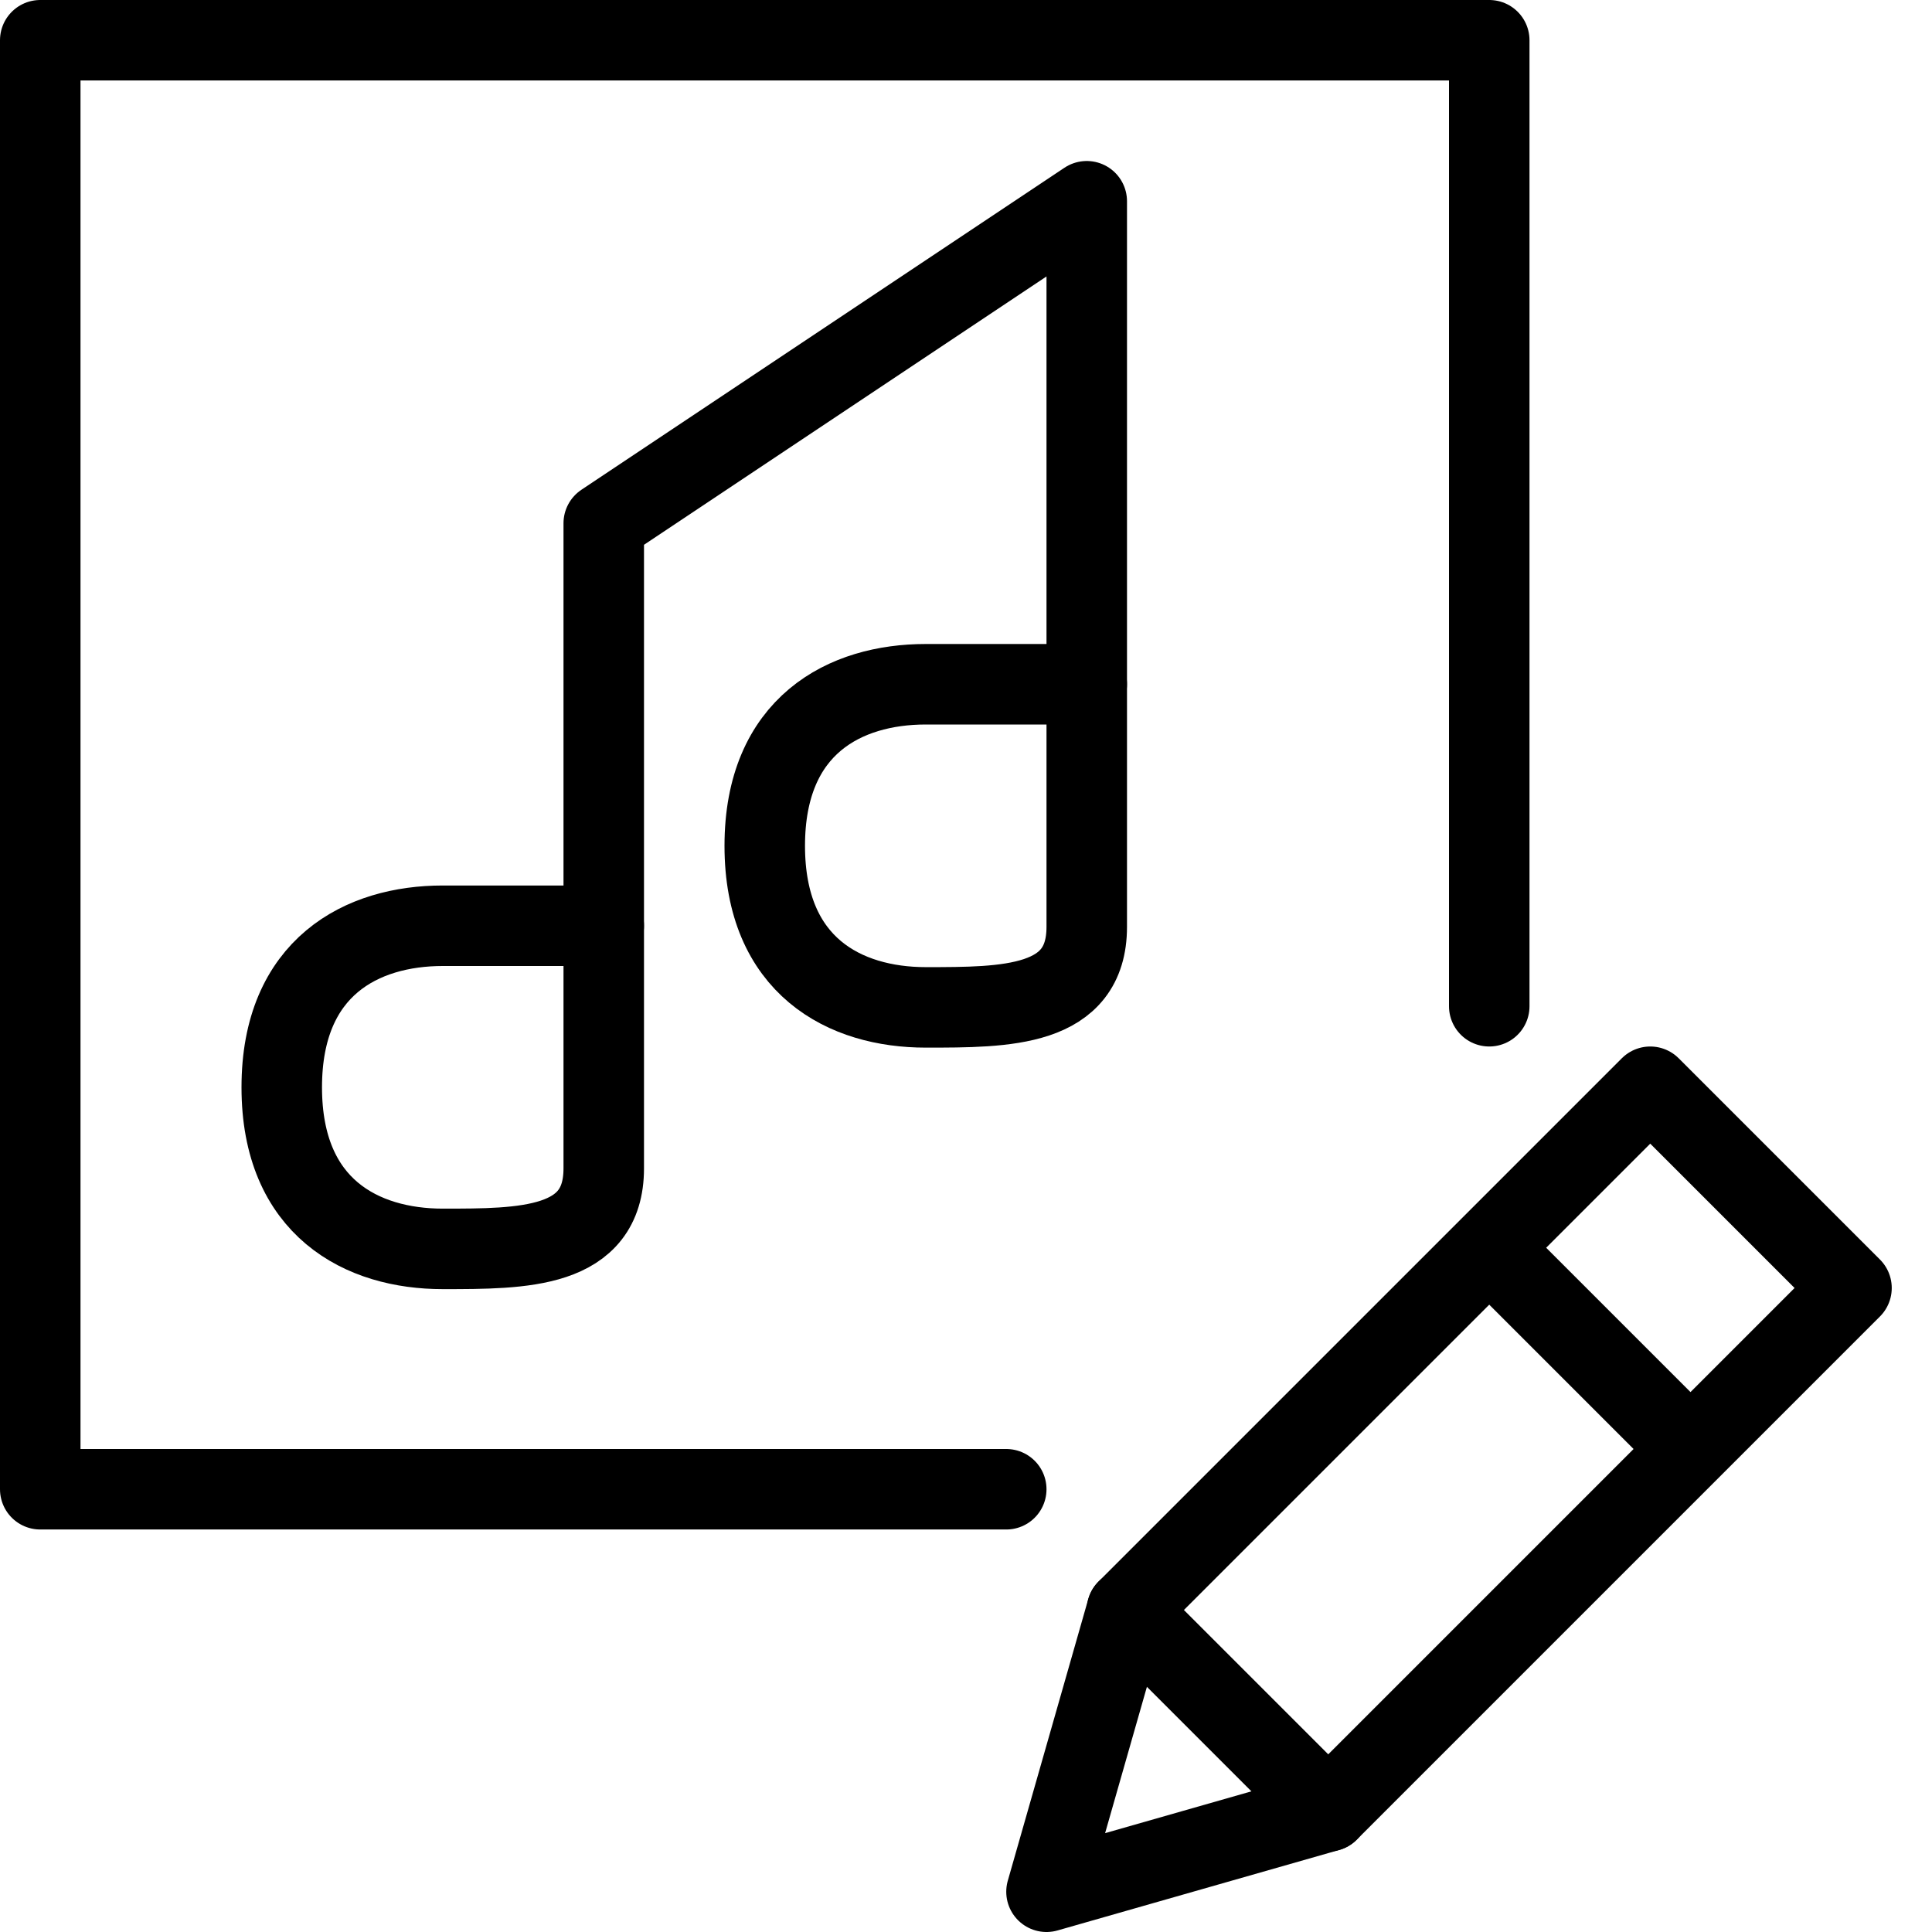
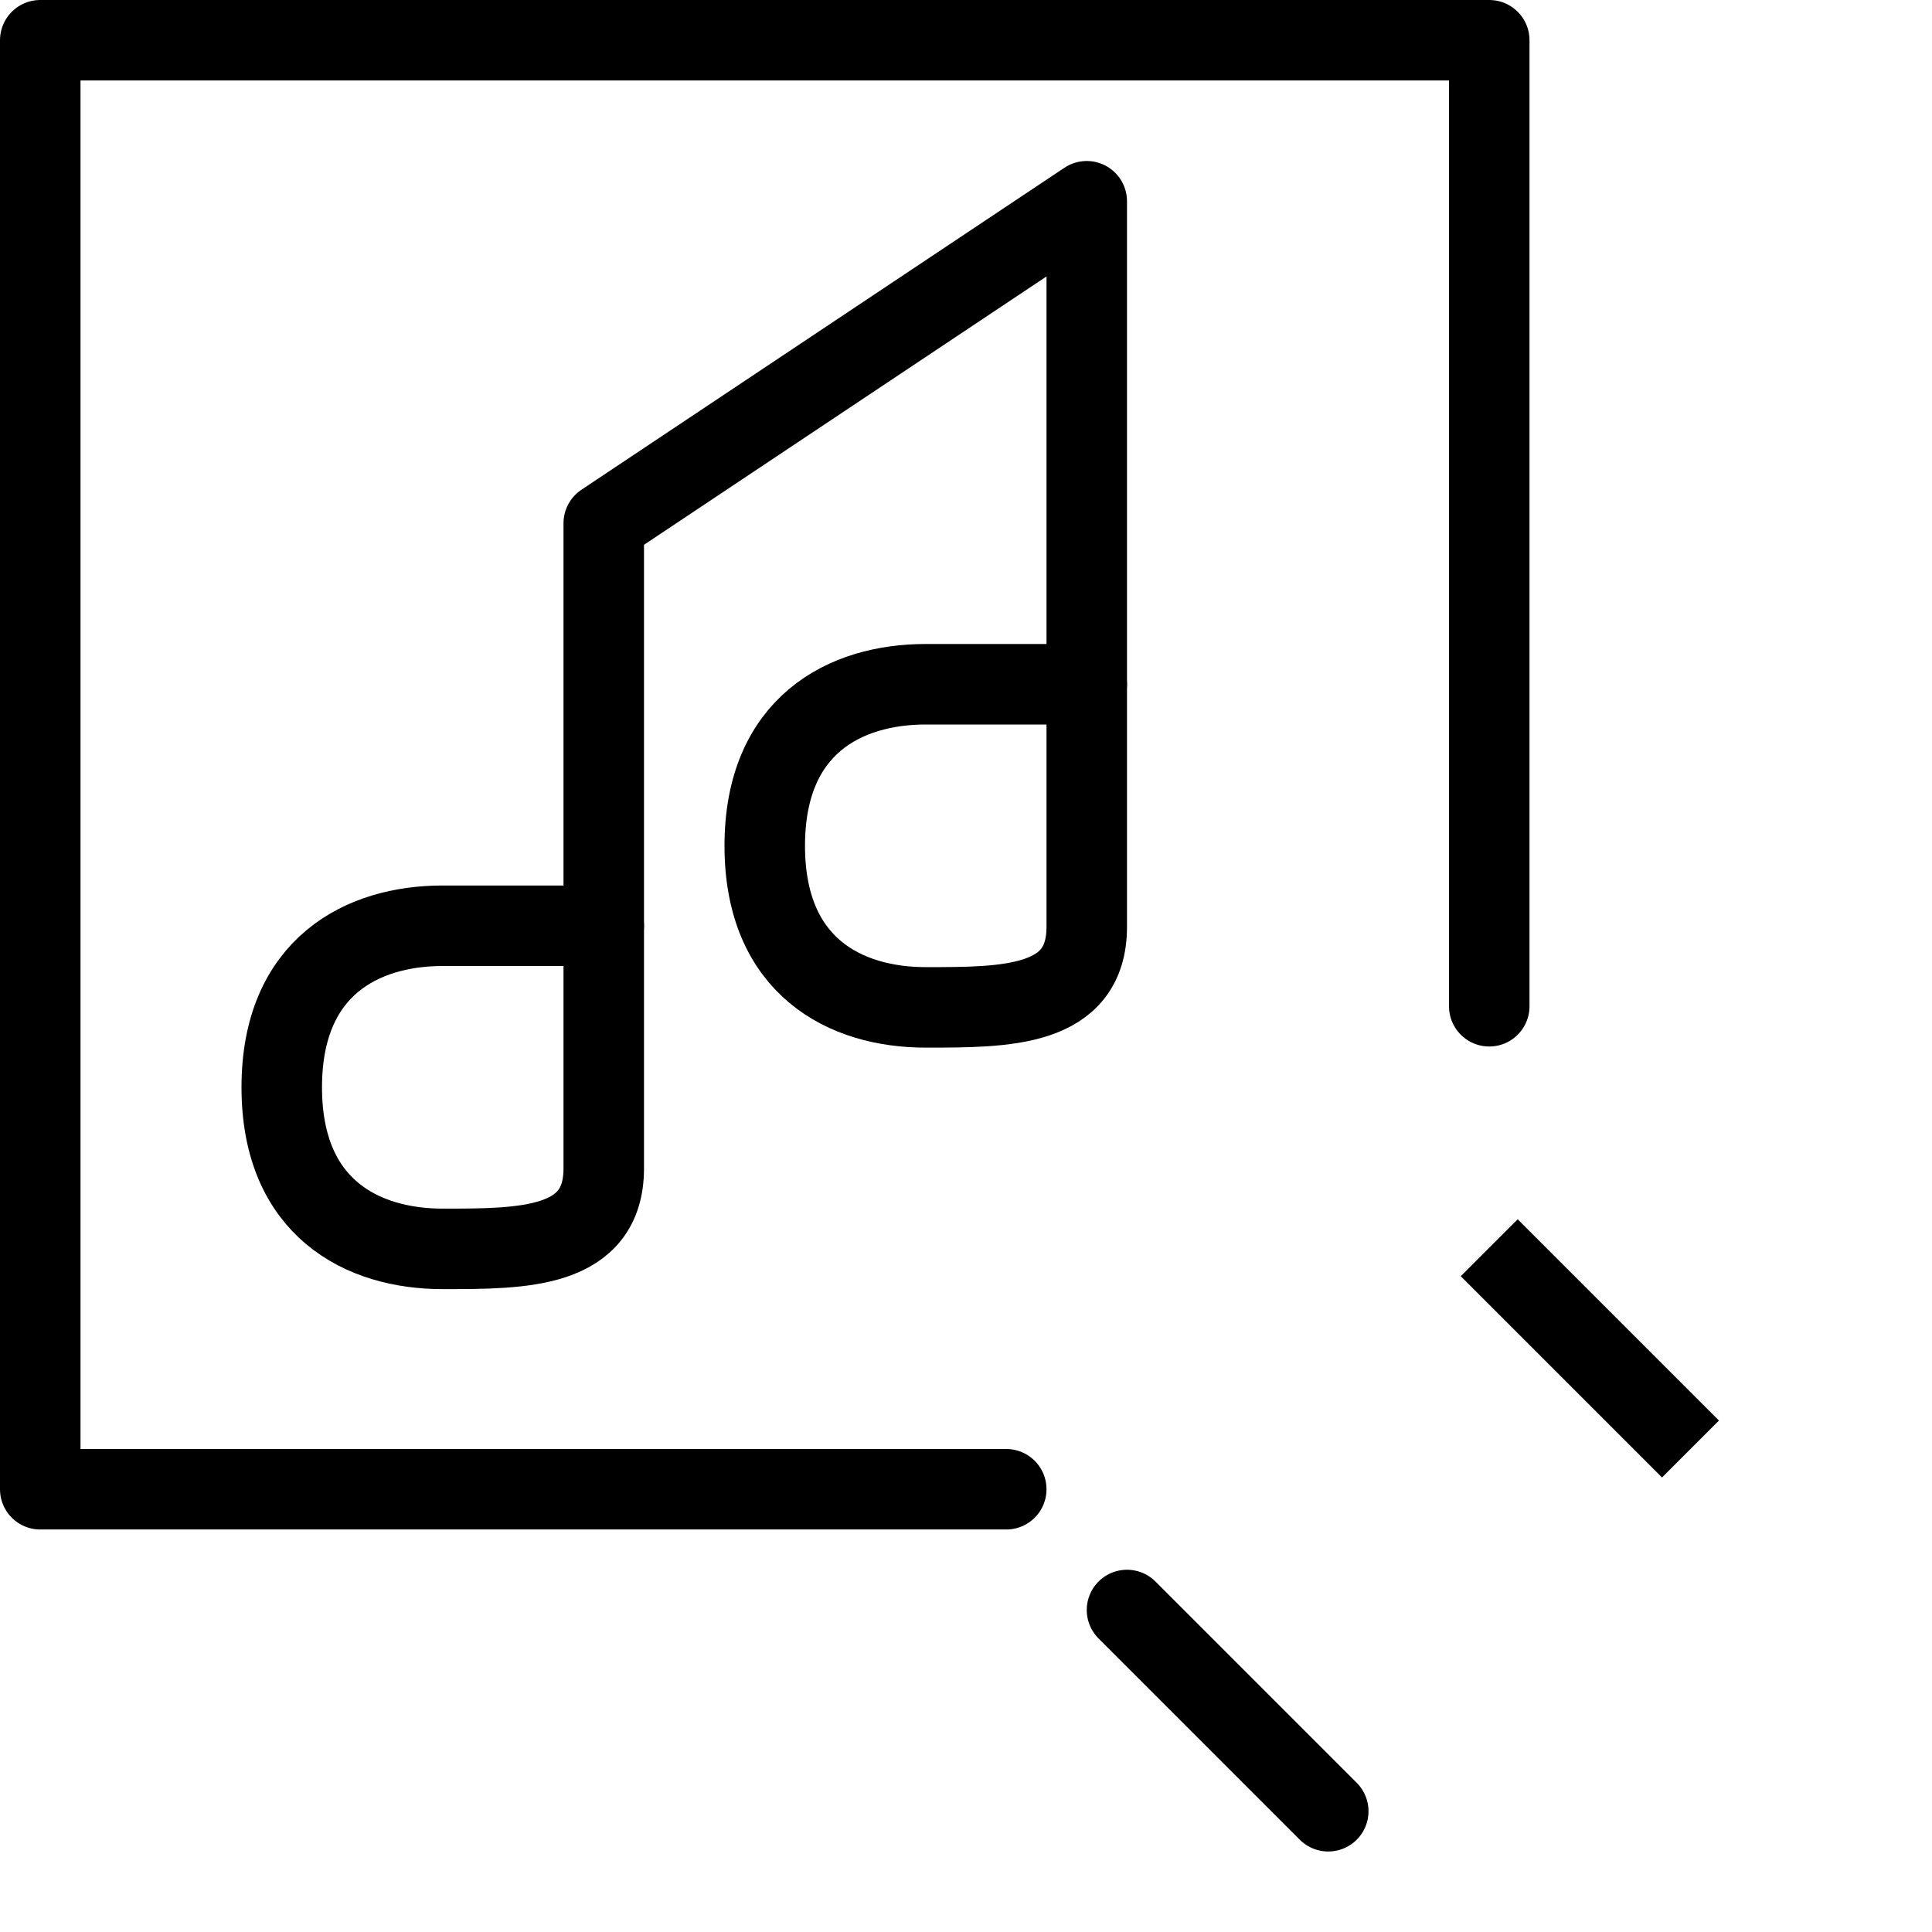
<svg xmlns="http://www.w3.org/2000/svg" version="1.1" x="0px" y="0px" width="24px" height="24px" viewBox="0 0 24 24" enable-background="new 0 0 24 24" xml:space="preserve">
  <g id="Outline_Icons">
    <g>
      <g>
-         <polygon fill="none" stroke="#000000" stroke-linecap="round" stroke-linejoin="round" stroke-miterlimit="10" points="     16.5,22.5 13,23.5 14,20 20.5,13.5 23,16    " />
        <line fill="none" stroke="#000000" stroke-linejoin="round" stroke-miterlimit="10" x1="18.5" y1="15.5" x2="21" y2="18" />
        <line fill="none" stroke="#000000" stroke-linecap="round" stroke-linejoin="round" stroke-miterlimit="10" x1="14" y1="20" x2="16.5" y2="22.5" />
      </g>
      <g>
        <path fill="none" stroke="#000000" stroke-linecap="round" stroke-linejoin="round" stroke-miterlimit="10" d="M7.5,14.514     c0,1-1,1-2,1s-2-0.507-2-2.007s1-2.007,2-2.007s1.5,0,2,0C7.5,12.5,7.5,13.514,7.5,14.514z" />
        <polyline fill="none" stroke="#000000" stroke-linecap="round" stroke-linejoin="round" stroke-miterlimit="10" points="     7.5,11.5 7.5,6.5 13.5,2.5 13.5,8.5    " />
        <polyline fill="none" stroke="#000000" stroke-linecap="round" stroke-linejoin="round" stroke-miterlimit="10" points="     12.5,18.5 0.5,18.5 0.5,0.5 18.5,0.5 18.5,12.5    " />
        <path fill="none" stroke="#000000" stroke-linecap="round" stroke-linejoin="round" stroke-miterlimit="10" d="M13.5,11.514     c0,1-1,1-2,1s-2-0.507-2-2.007s1-2.007,2-2.007s1.5,0,2,0C13.5,9.5,13.5,10.514,13.5,11.514z" />
      </g>
    </g>
  </g>
  <g id="Invisible_Shape">
-     <rect fill="none" width="24" height="24" />
-   </g>
+     </g>
</svg>